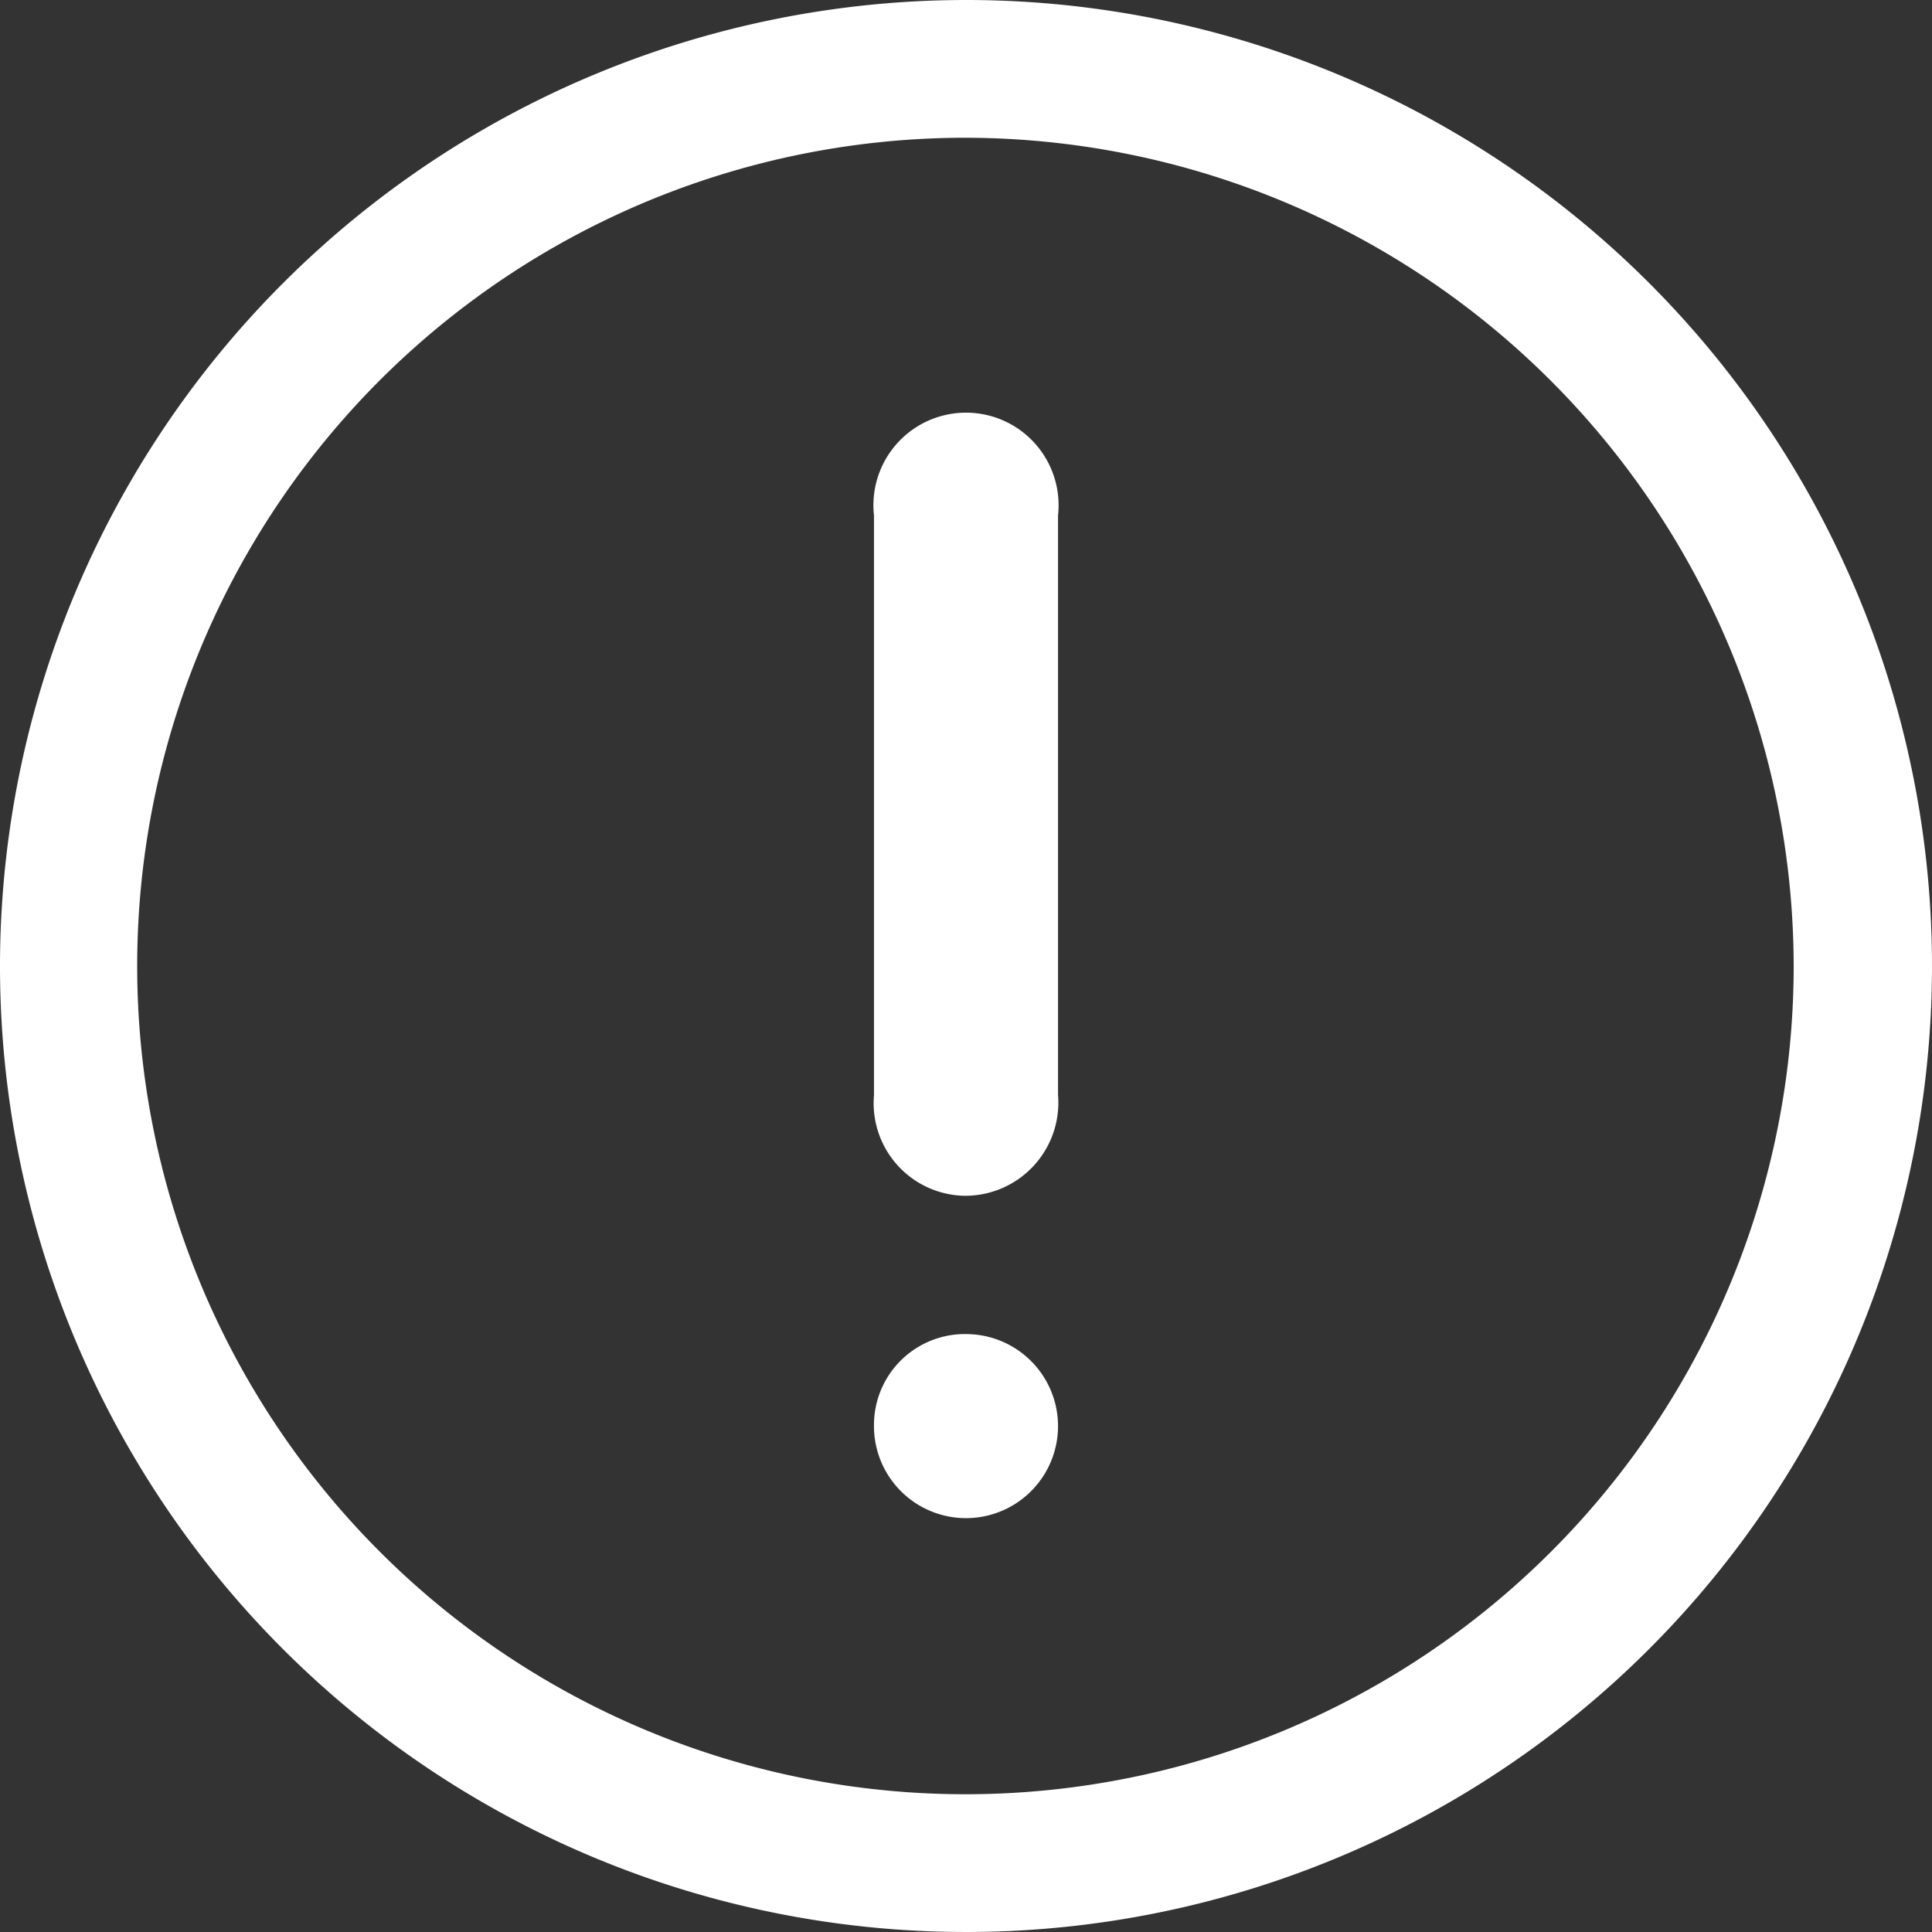
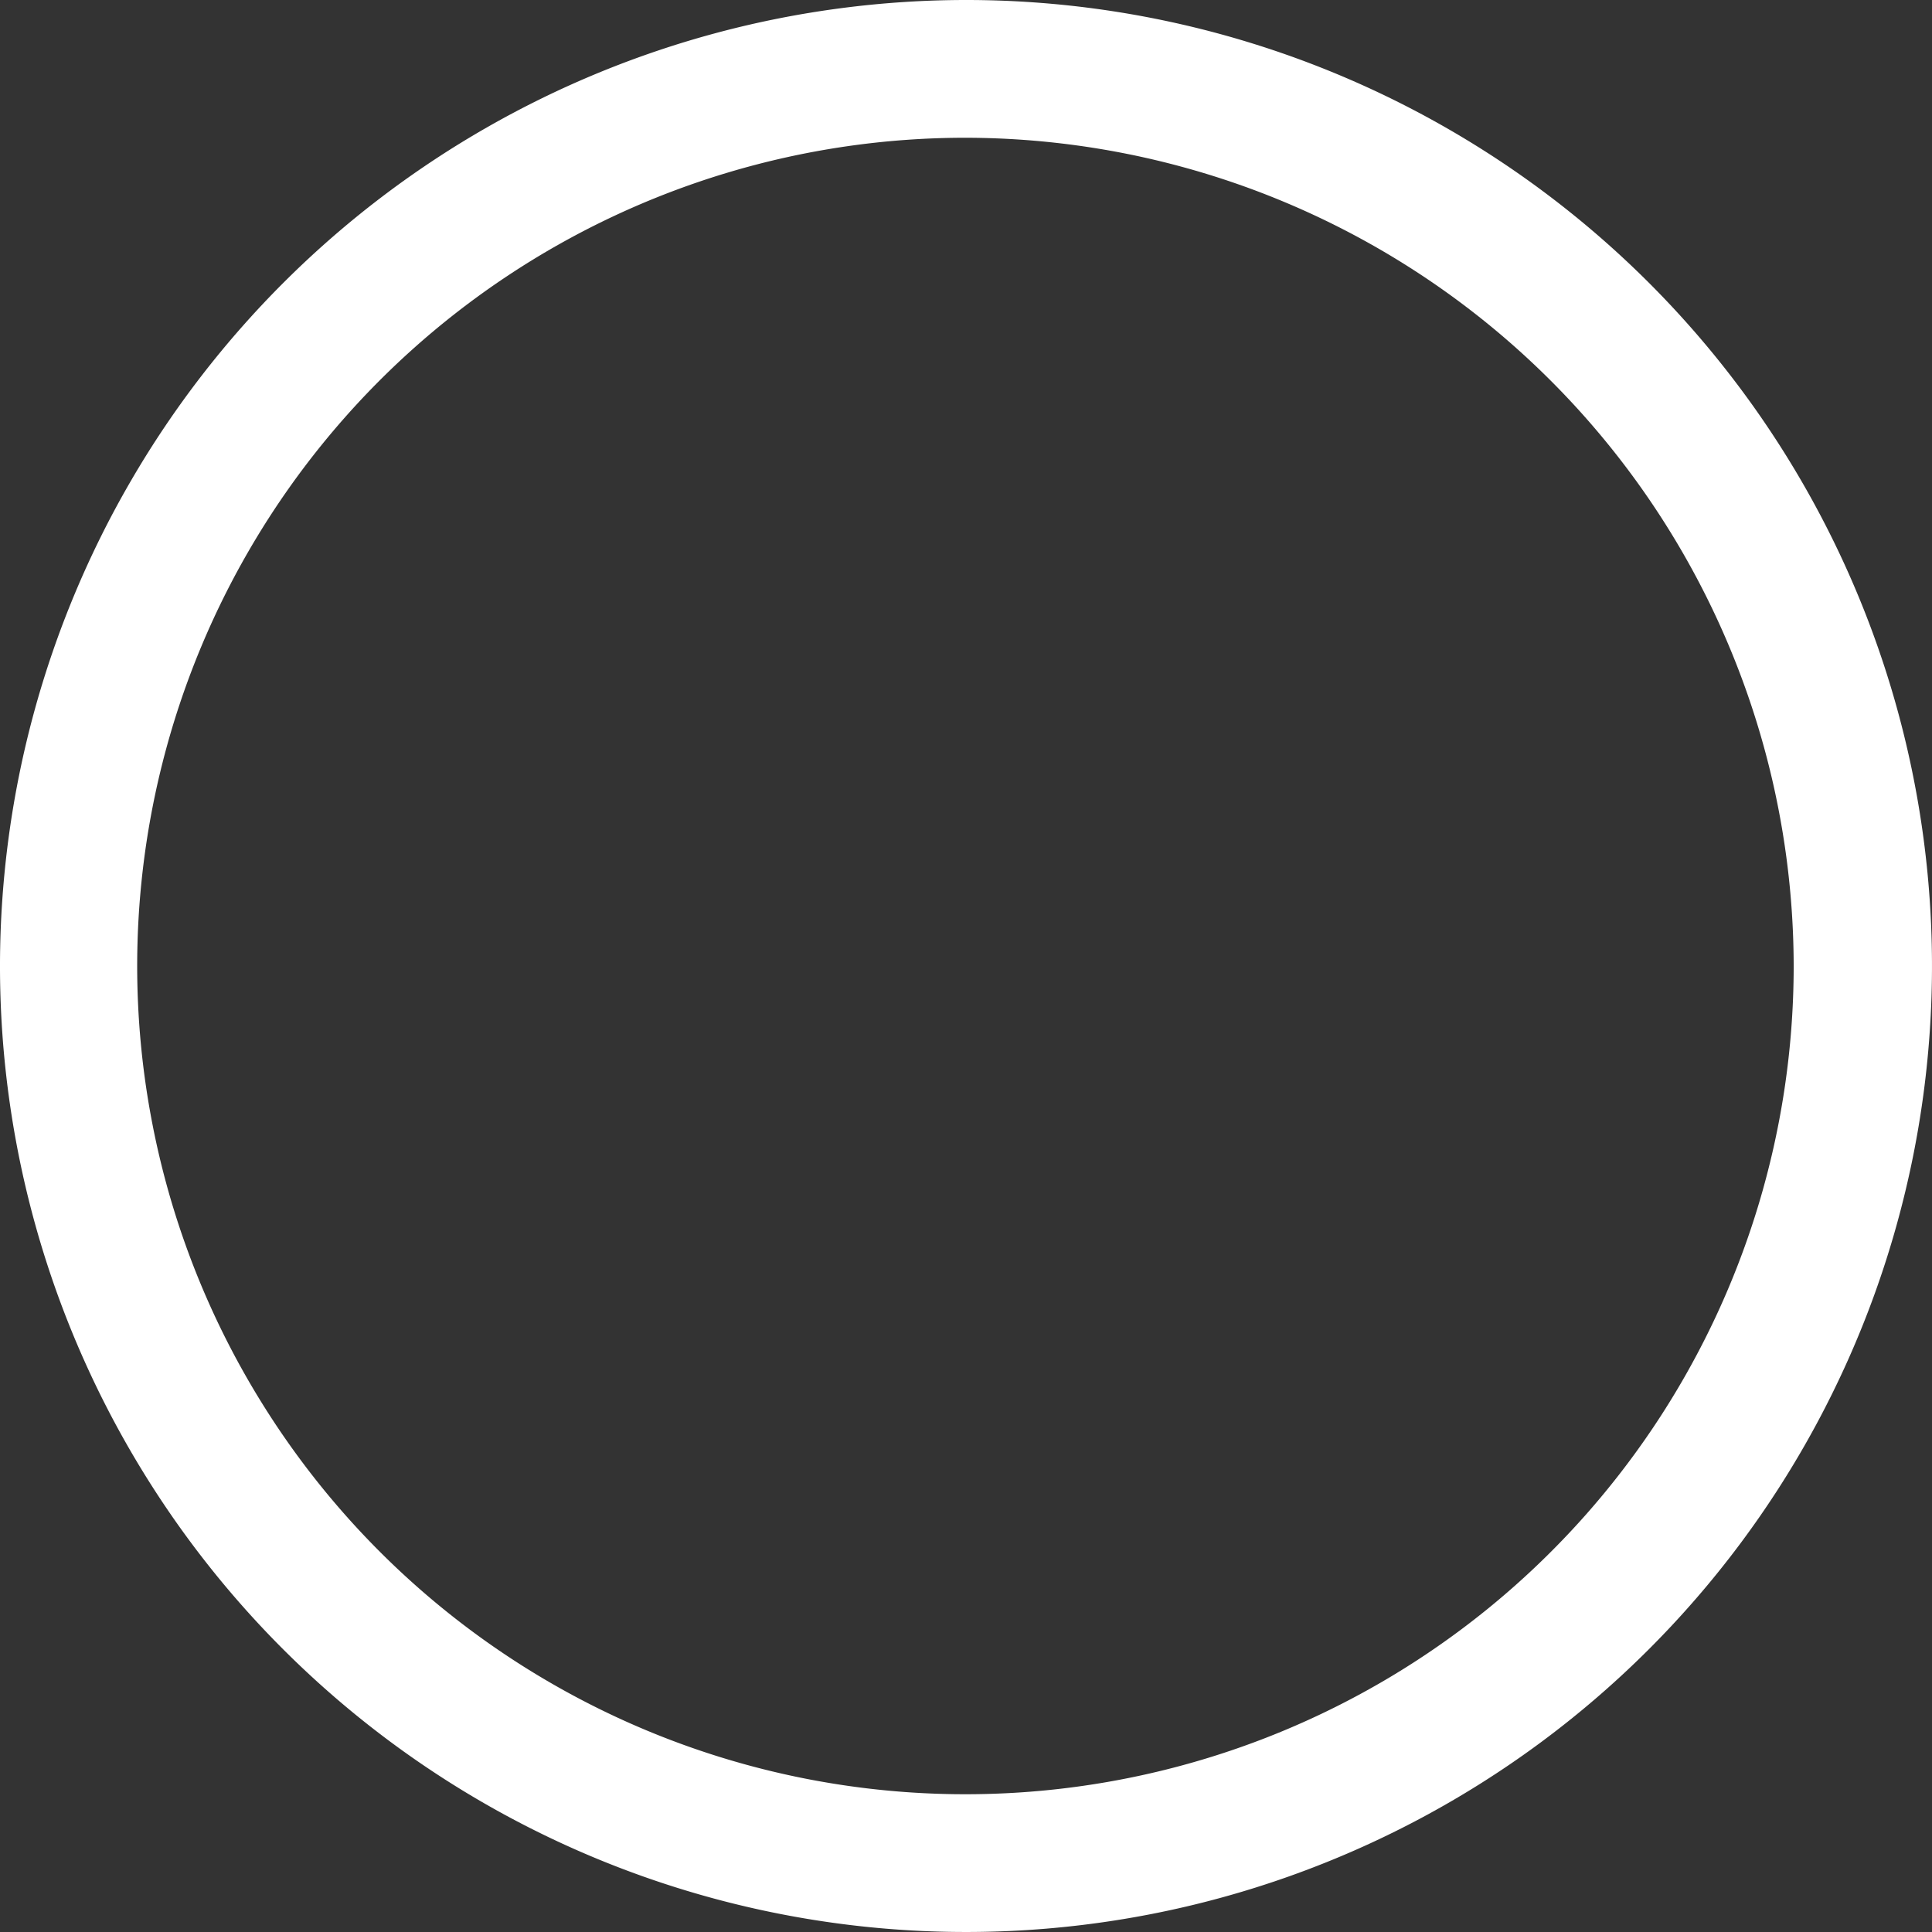
<svg xmlns="http://www.w3.org/2000/svg" viewBox="0 0 34.22 34.22">
  <rect x="0" y="0" width="34.22" height="34.22" fill="#333333" stroke="none" />
  <defs>
    <style>.cls-1{fill:#fff;}</style>
  </defs>
  <title>Recurso 49</title>
  <g id="Capa_2" data-name="Capa 2">
    <g id="Capa_3" data-name="Capa 3">
      <path class="cls-1" d="M17.14,0A17.11,17.11,0,1,1,0,17.05,17.12,17.12,0,0,1,17.14,0Zm0,2.44A14.67,14.67,0,1,0,31.77,17.13,14.69,14.69,0,0,0,17.13,2.44Z" />
-       <path class="cls-1" d="M18.74,14.25v5.14a1.65,1.65,0,0,1-1.65,1.79,1.64,1.64,0,0,1-1.61-1.78V9.13a1.64,1.64,0,1,1,3.26,0Z" />
-       <path class="cls-1" d="M15.48,25.24a1.61,1.61,0,0,1,1.66-1.61,1.63,1.63,0,1,1-1.66,1.61Z" />
+       <path class="cls-1" d="M15.48,25.24Z" />
    </g>
  </g>
</svg>